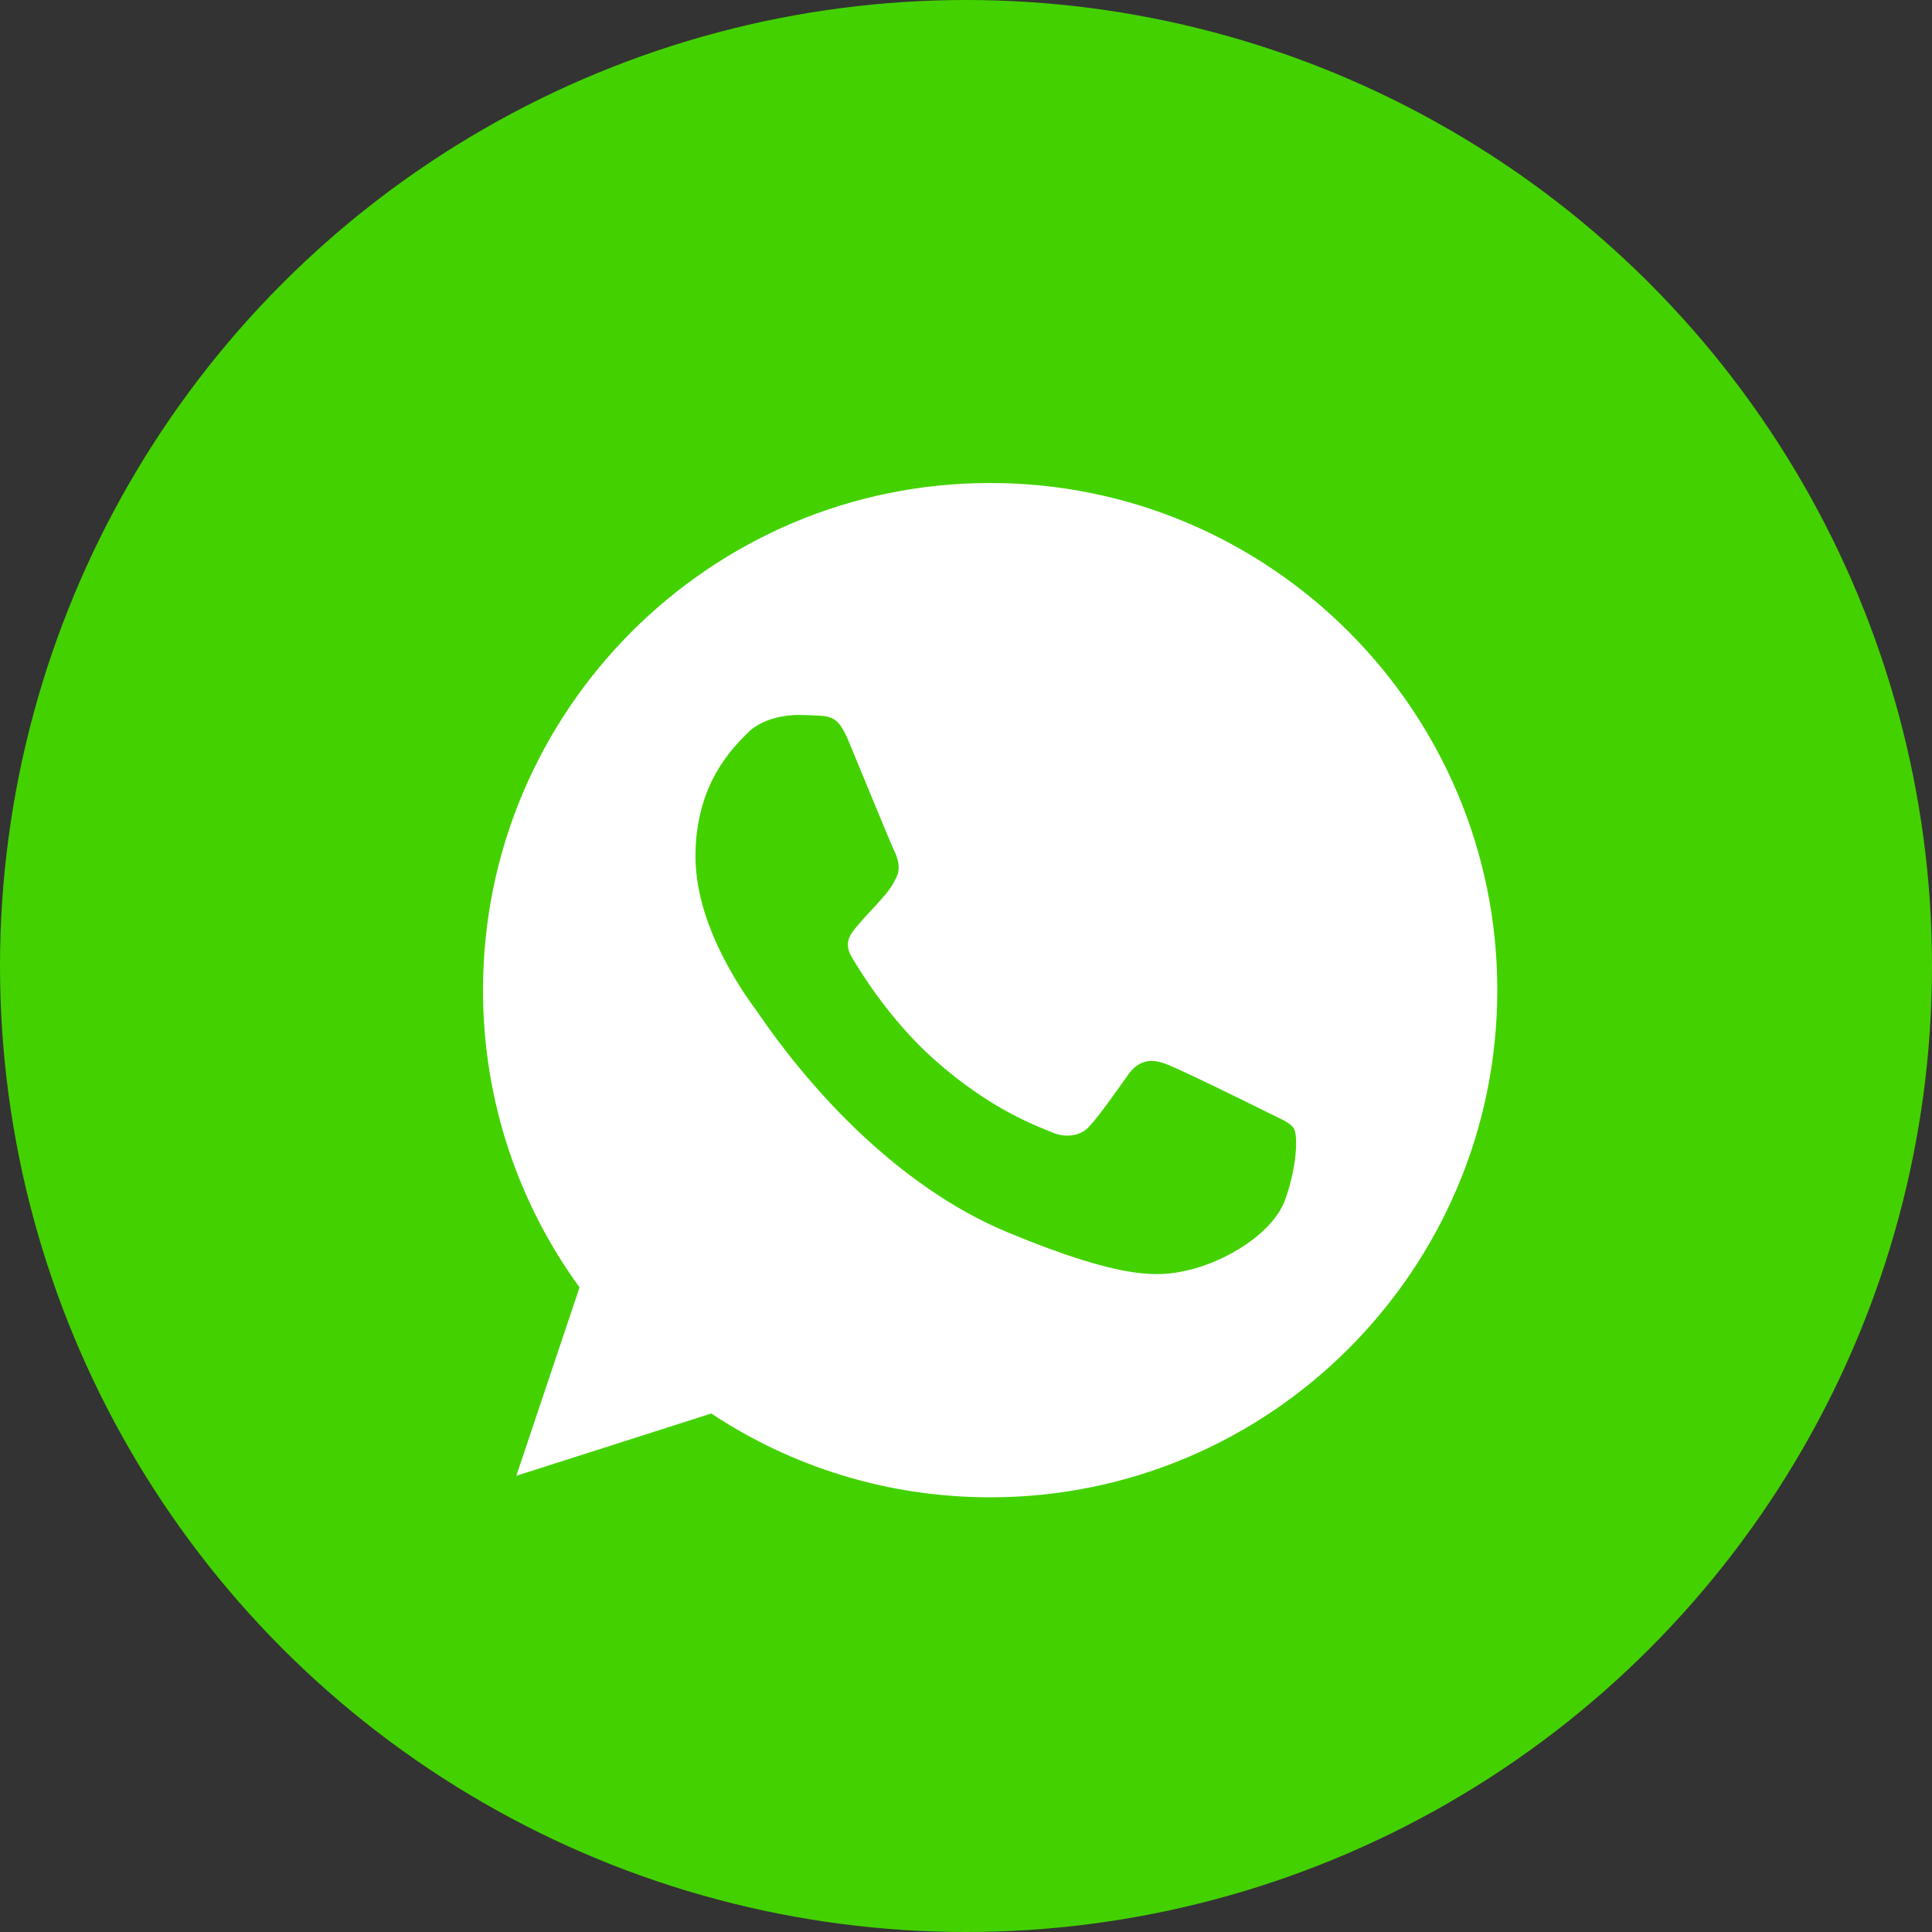
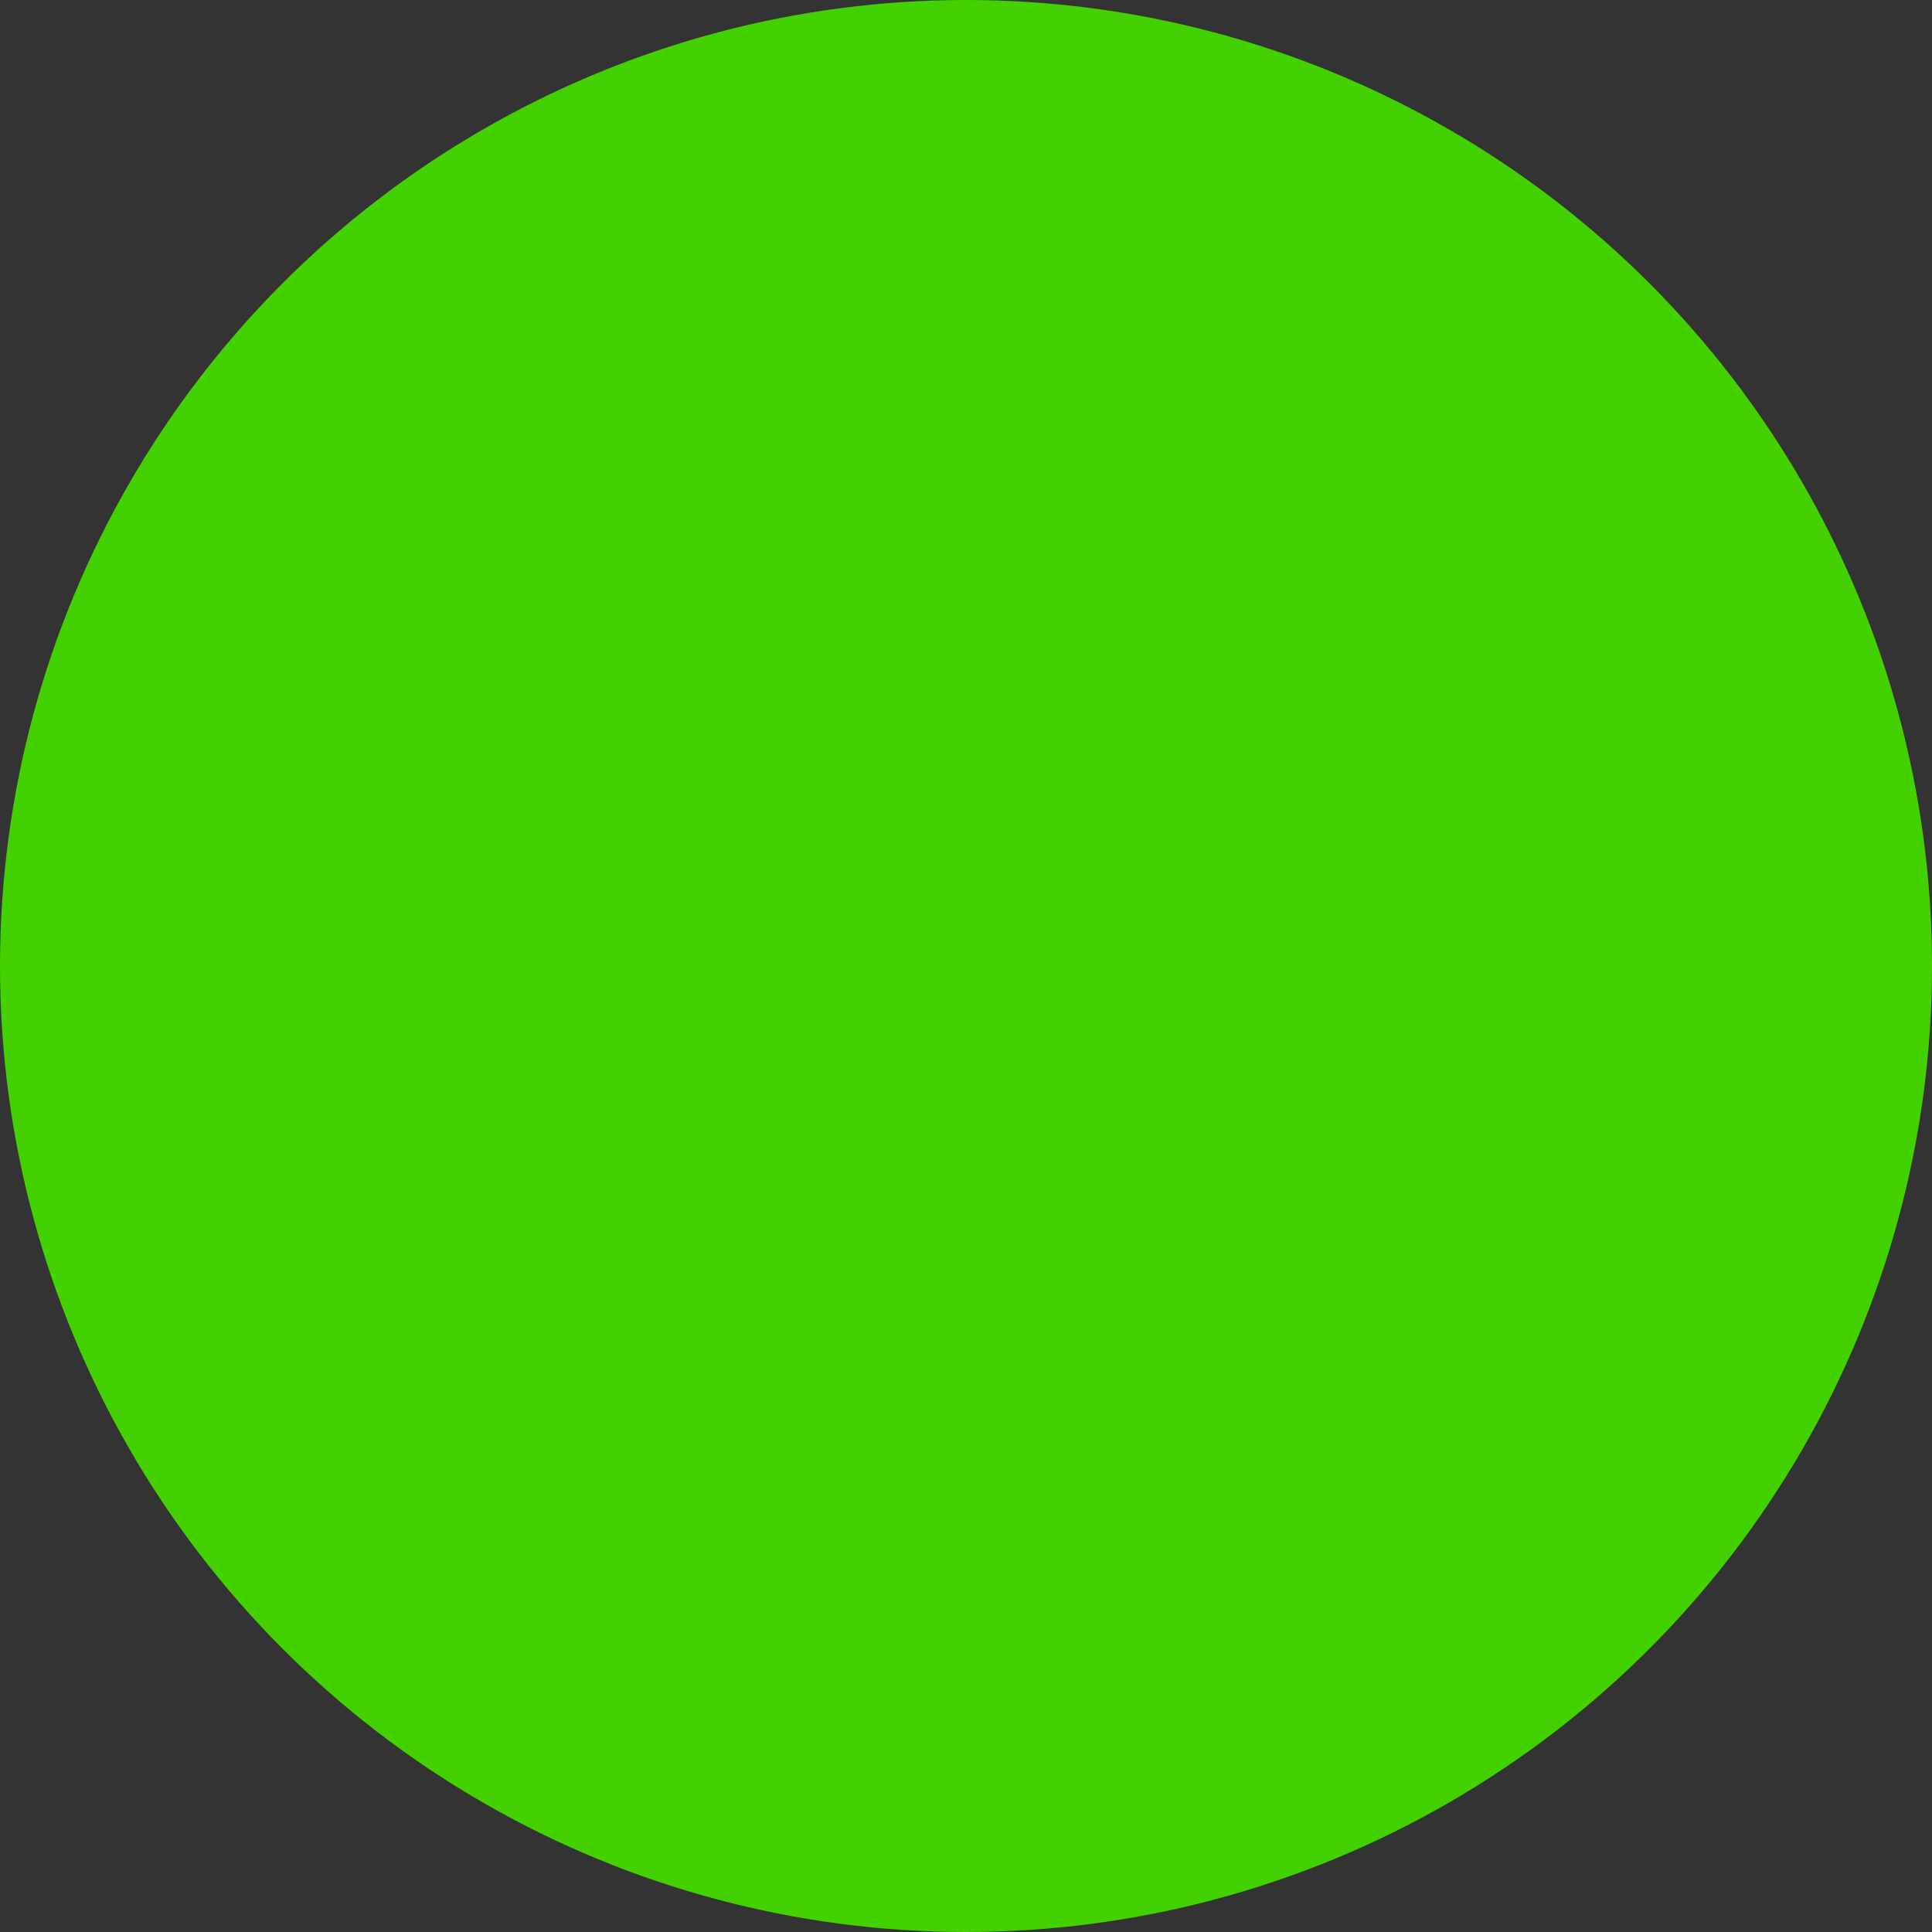
<svg xmlns="http://www.w3.org/2000/svg" width="40" height="40" viewBox="0 0 40 40" fill="none">
  <rect x="0" y="0" width="40" height="40" fill="#333333" stroke="none" />
  <circle cx="20" cy="20" r="20" fill="#43D200" />
-   <path d="M20.503 10H20.497C14.708 10 10 14.709 10 20.5C10 22.797 10.74 24.926 11.999 26.654L10.69 30.555L14.726 29.265C16.387 30.365 18.367 31 20.503 31C26.292 31 31 26.289 31 20.5C31 14.711 26.292 10 20.503 10ZM26.612 24.827C26.359 25.543 25.354 26.136 24.552 26.309C24.003 26.426 23.286 26.519 20.874 25.519C17.788 24.241 15.801 21.105 15.646 20.902C15.498 20.698 14.399 19.241 14.399 17.735C14.399 16.228 15.165 15.494 15.473 15.179C15.726 14.921 16.145 14.802 16.547 14.802C16.677 14.802 16.794 14.809 16.898 14.814C17.207 14.827 17.362 14.846 17.565 15.333C17.819 15.943 18.435 17.45 18.509 17.605C18.584 17.759 18.659 17.97 18.554 18.173C18.455 18.383 18.369 18.476 18.214 18.655C18.059 18.833 17.912 18.97 17.757 19.161C17.615 19.328 17.455 19.506 17.634 19.815C17.812 20.117 18.429 21.123 19.337 21.932C20.509 22.975 21.459 23.309 21.799 23.451C22.053 23.555 22.355 23.531 22.54 23.334C22.775 23.08 23.065 22.66 23.36 22.247C23.57 21.95 23.835 21.914 24.113 22.019C24.397 22.117 25.897 22.859 26.205 23.012C26.514 23.167 26.717 23.241 26.792 23.37C26.866 23.5 26.866 24.111 26.612 24.827Z" fill="white" />
</svg>